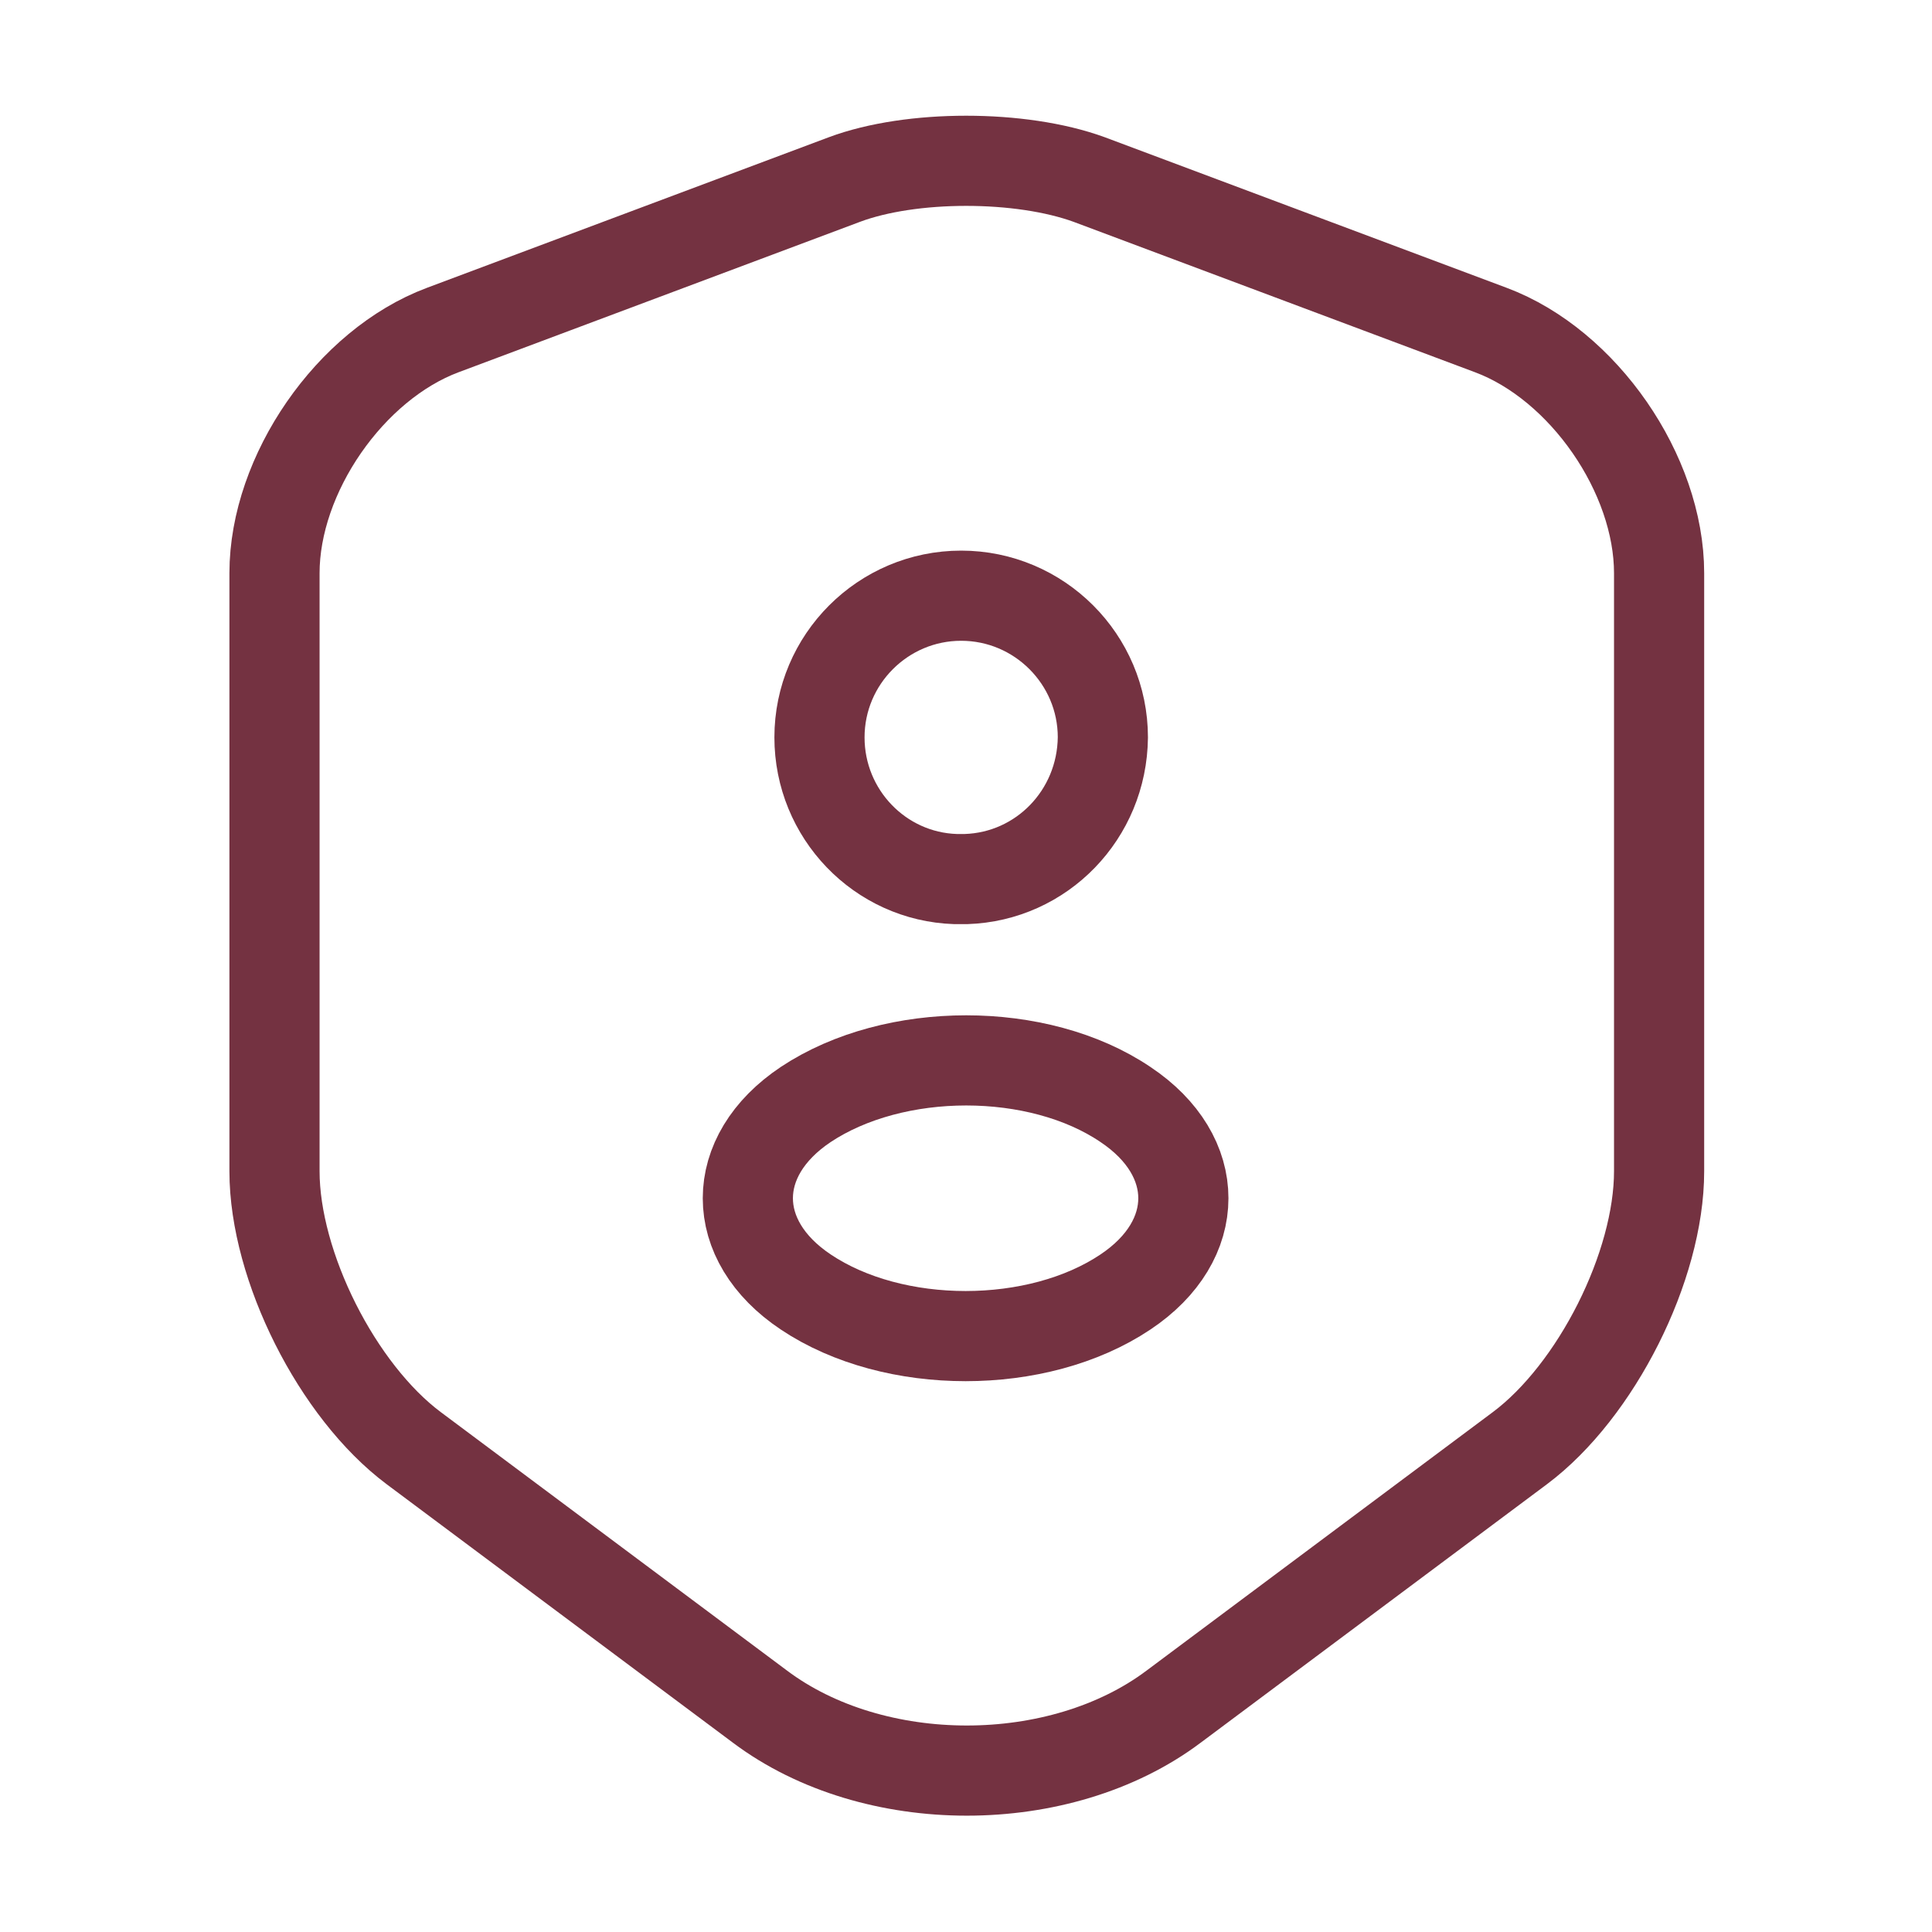
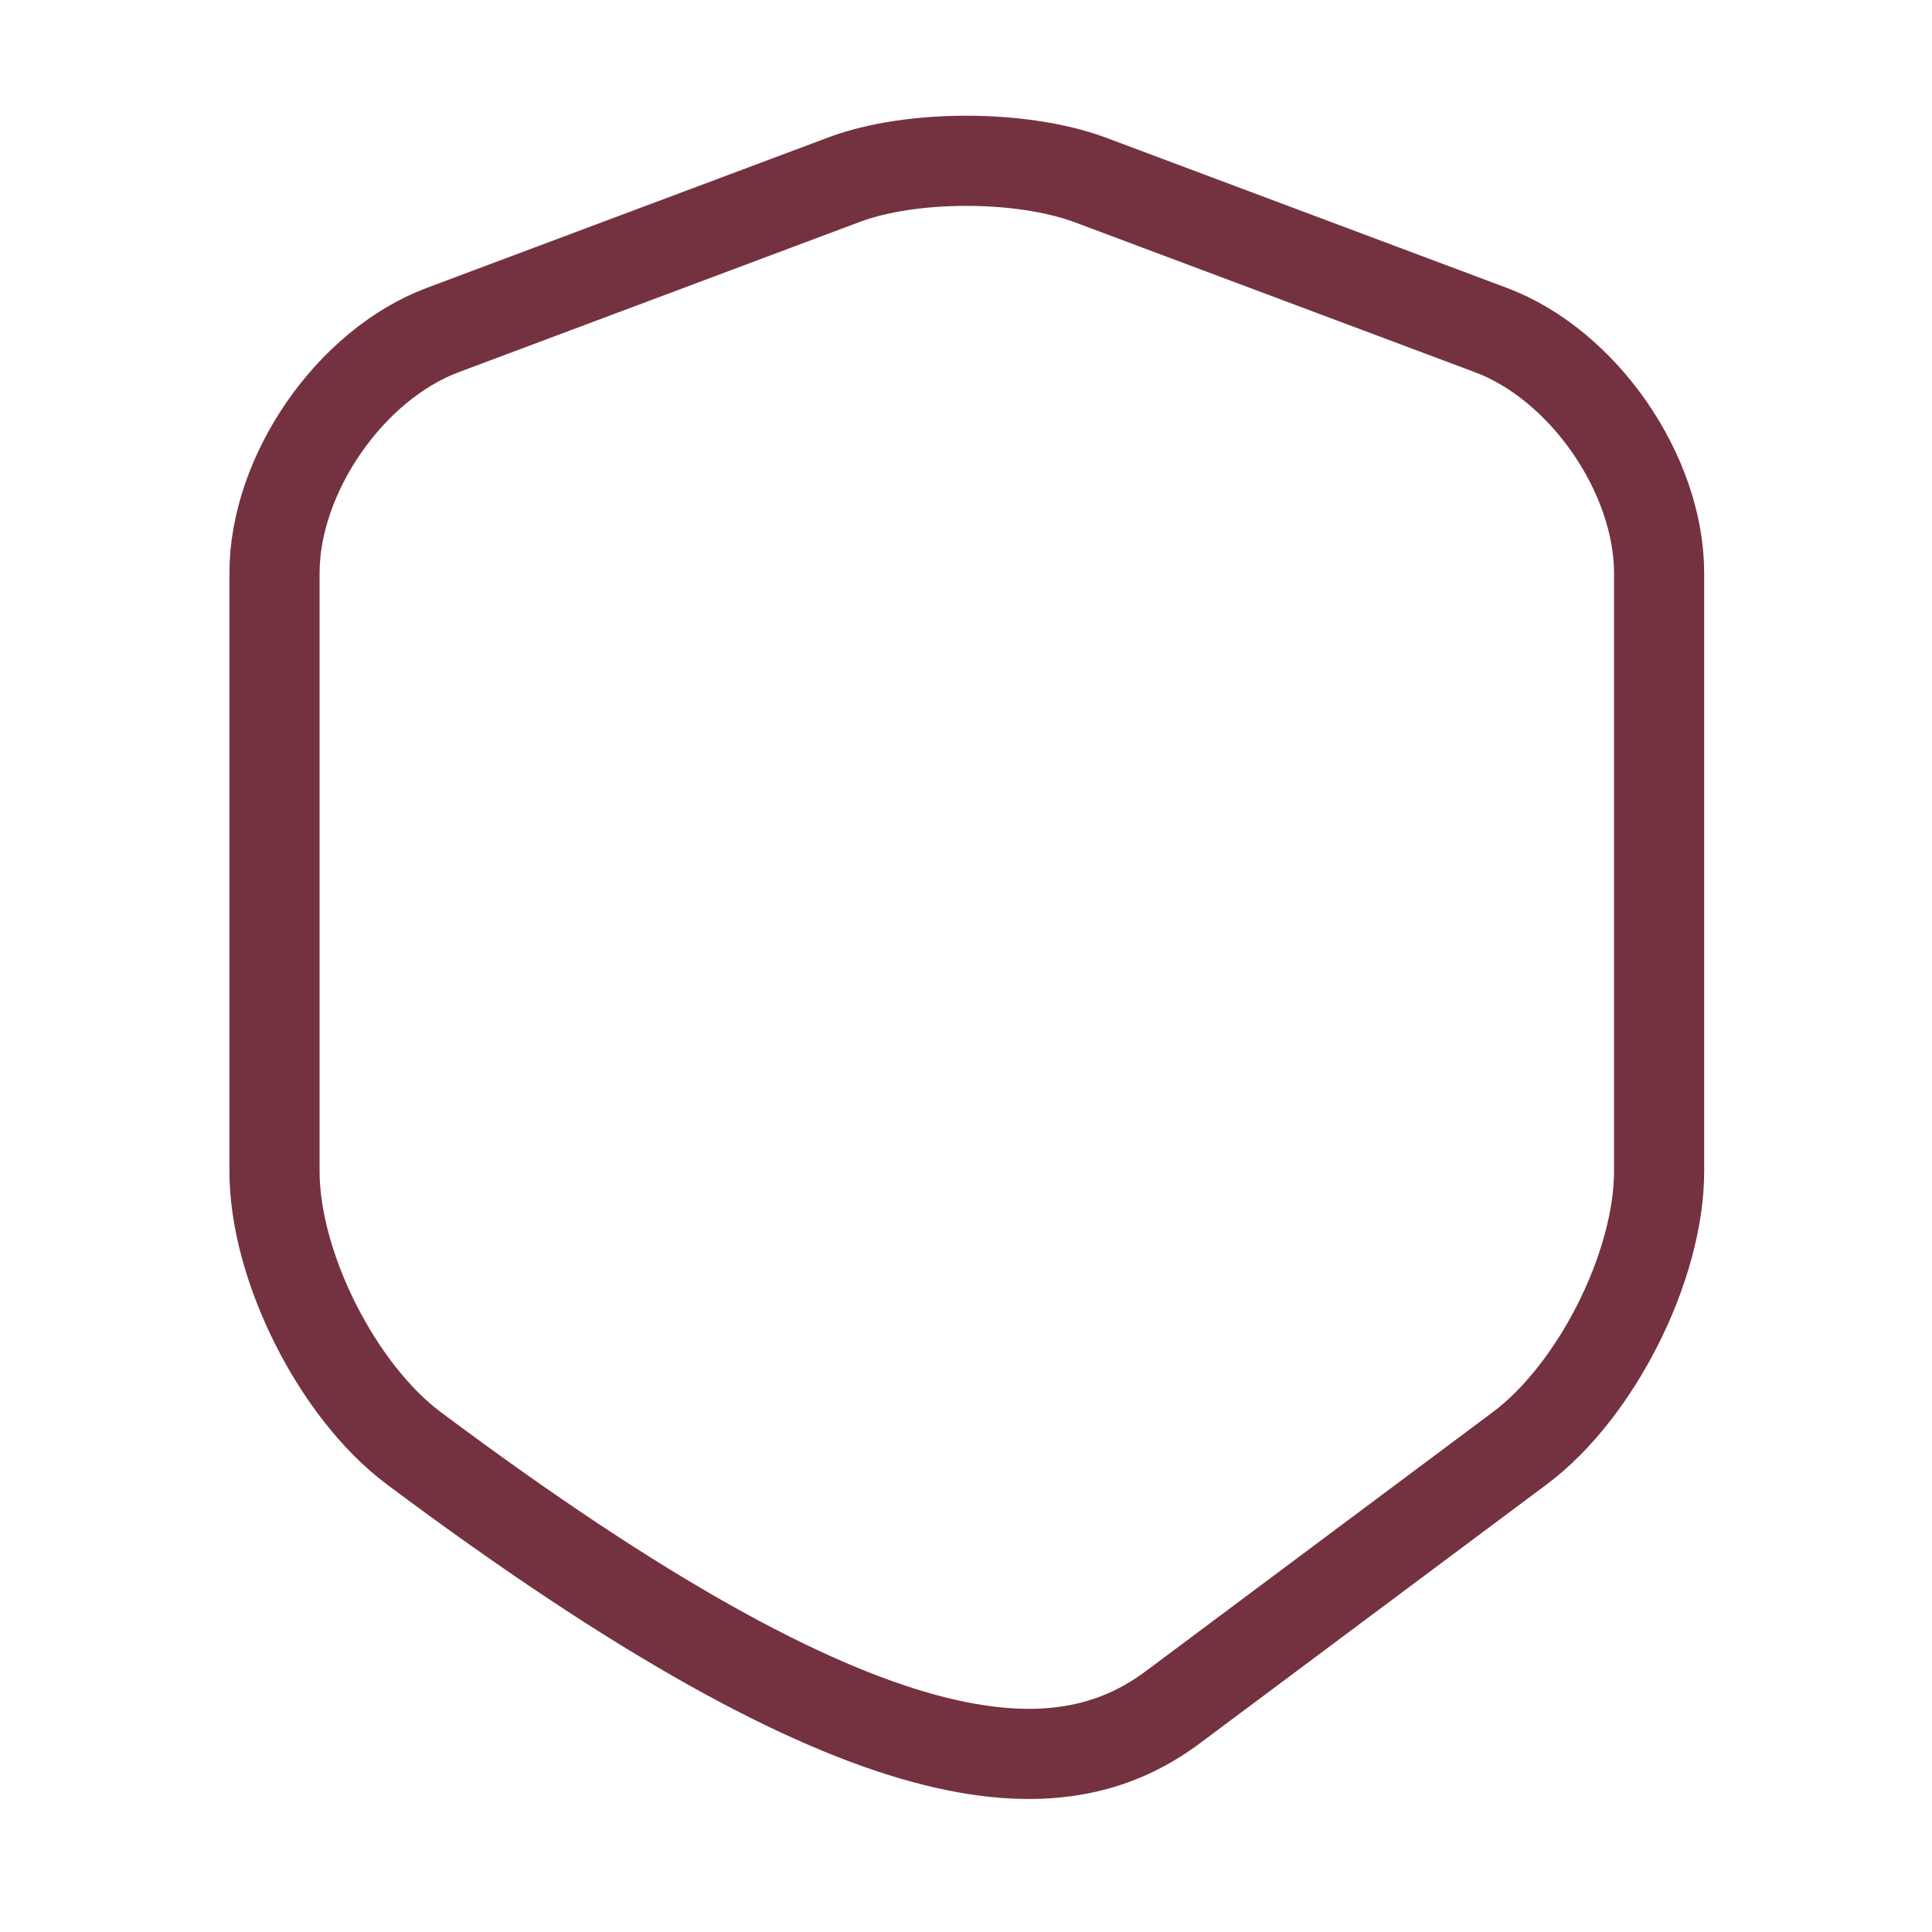
<svg xmlns="http://www.w3.org/2000/svg" width="75" height="75" viewBox="0 0 75 75" fill="none">
-   <path d="M32.781 6.969L17.188 12.812C13.594 14.156 10.656 18.406 10.656 22.25V45.469C10.656 49.156 13.094 54 16.062 56.219L29.5 66.25C33.906 69.562 41.156 69.562 45.562 66.25L59 56.219C61.969 54 64.406 49.156 64.406 45.469V22.25C64.406 18.406 61.469 14.156 57.875 12.812L42.281 6.969C39.625 6 35.375 6 32.781 6.969Z" stroke="#743241" stroke-width="3.5" stroke-linecap="round" stroke-linejoin="round" />
-   <path d="M37.5 34.125C37.375 34.125 37.219 34.125 37.094 34.125C34.156 34.031 31.812 31.594 31.812 28.625C31.812 25.594 34.281 23.125 37.312 23.125C40.344 23.125 42.813 25.594 42.813 28.625C42.781 31.625 40.438 34.031 37.5 34.125Z" stroke="#743241" stroke-width="3.5" stroke-linecap="round" stroke-linejoin="round" />
-   <path d="M31.281 42.875C28.281 44.875 28.281 48.156 31.281 50.156C34.688 52.438 40.281 52.438 43.688 50.156C46.688 48.156 46.688 44.875 43.688 42.875C40.312 40.594 34.719 40.594 31.281 42.875Z" stroke="#743241" stroke-width="3.5" stroke-linecap="round" stroke-linejoin="round" />
+   <path d="M32.781 6.969L17.188 12.812C13.594 14.156 10.656 18.406 10.656 22.25V45.469C10.656 49.156 13.094 54 16.062 56.219C33.906 69.562 41.156 69.562 45.562 66.25L59 56.219C61.969 54 64.406 49.156 64.406 45.469V22.25C64.406 18.406 61.469 14.156 57.875 12.812L42.281 6.969C39.625 6 35.375 6 32.781 6.969Z" stroke="#743241" stroke-width="3.5" stroke-linecap="round" stroke-linejoin="round" />
</svg>